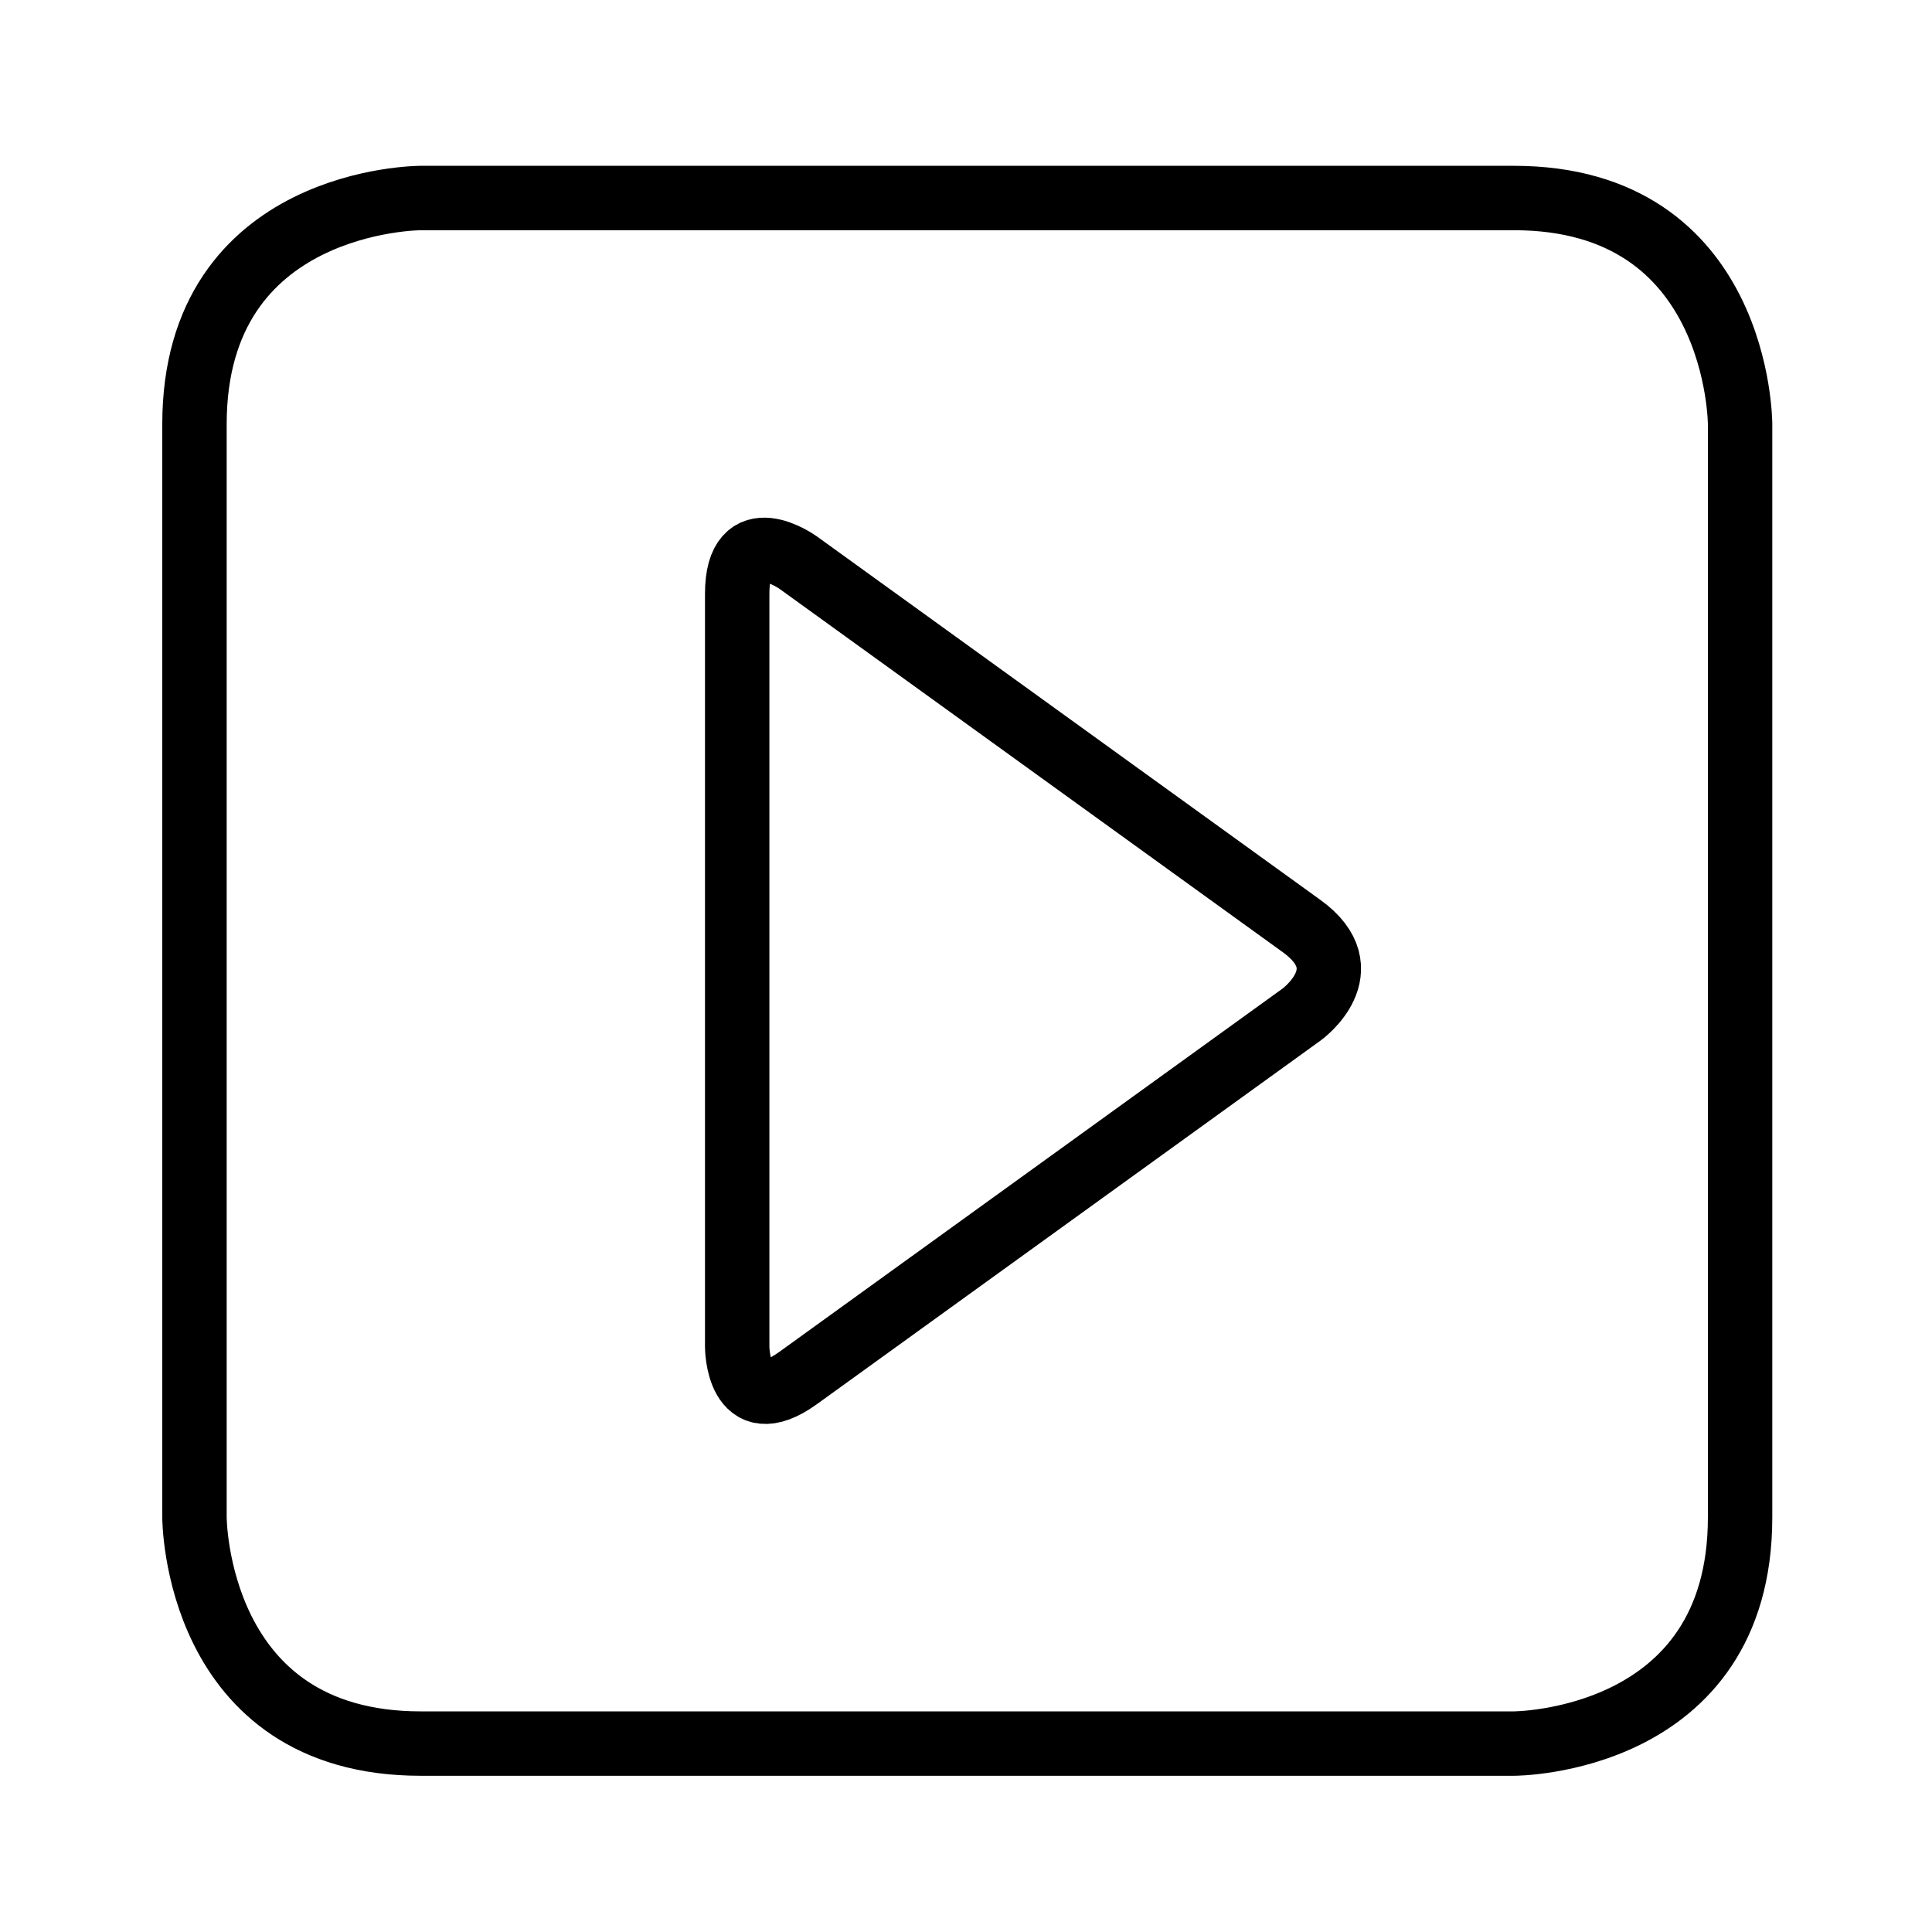
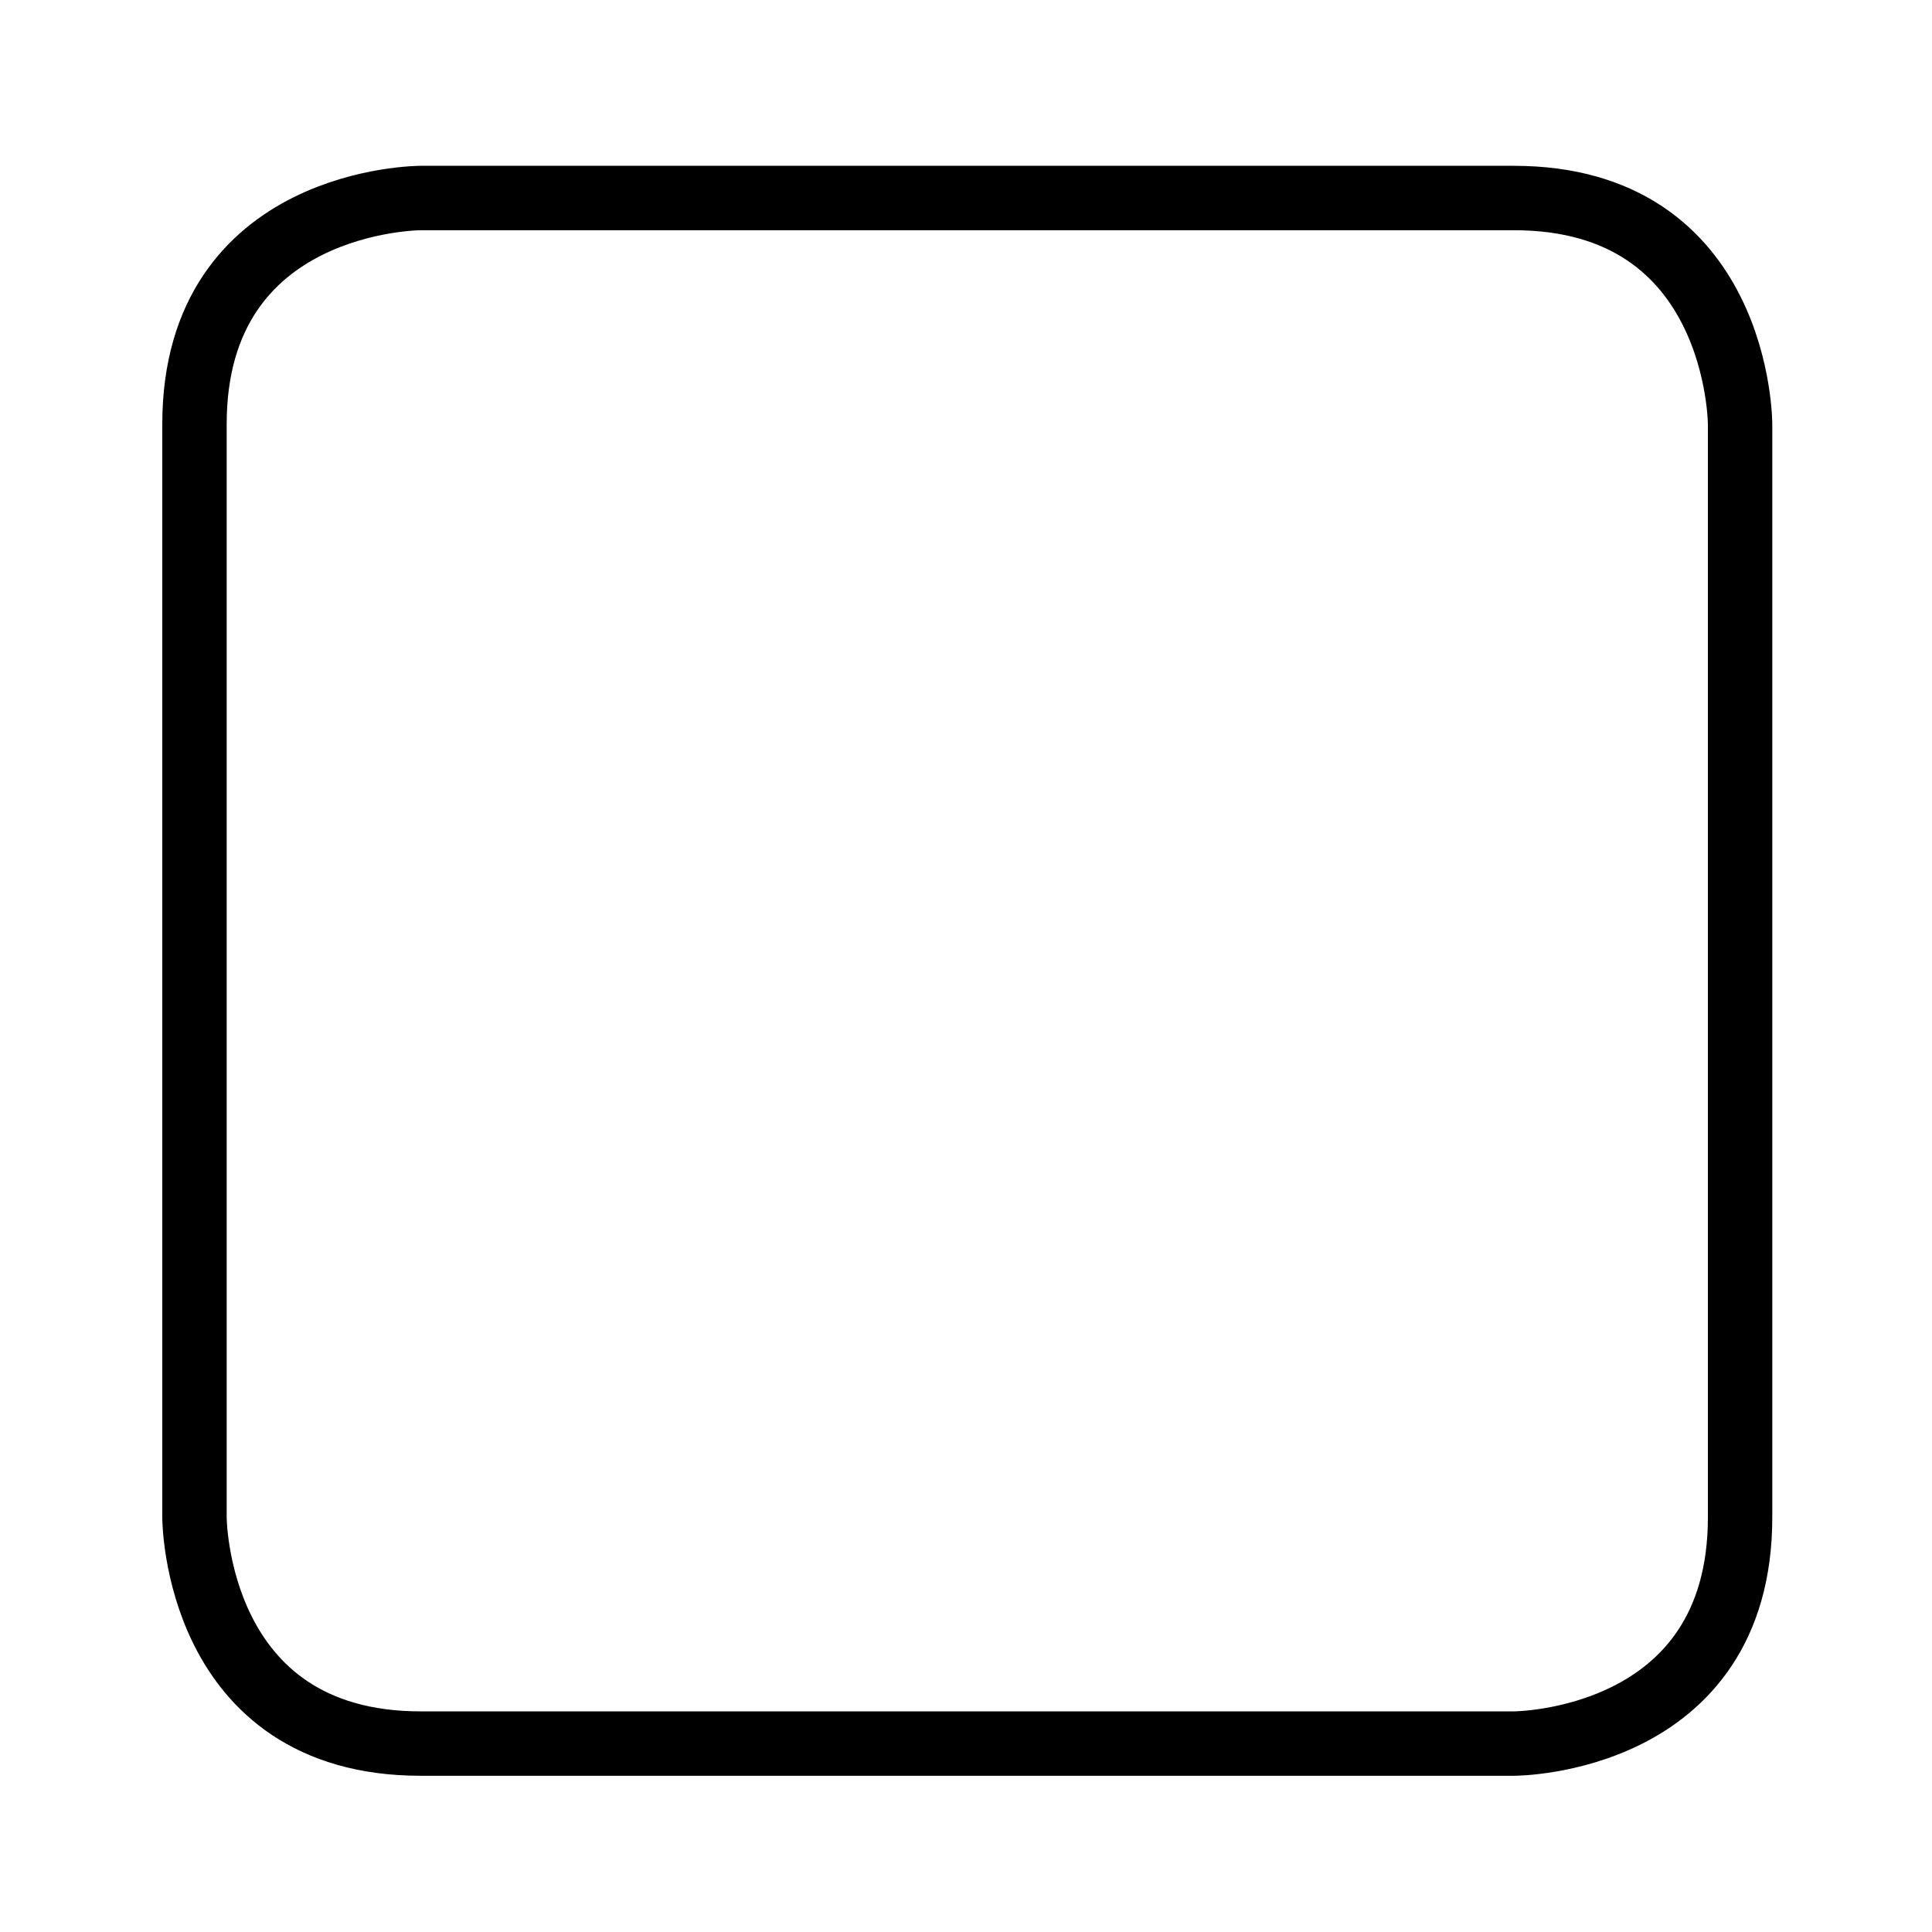
<svg xmlns="http://www.w3.org/2000/svg" version="1.1" id="Vrstva_1" x="0px" y="0px" width="150px" height="150px" viewBox="0 0 150 150" enable-background="new 0 0 150 150" xml:space="preserve">
  <path fill="none" stroke="#000000" stroke-width="5" d="M32.658,15.374c0,0-17.559,0-17.559,17.563v84.871   c0,0,0,17.563,17.559,17.563h84.882c0,0,17.56,0,17.56-17.563V32.937c0,0,0-17.563-17.56-17.563H32.658z" />
-   <path fill="none" stroke="#000000" stroke-width="5" d="M61.979,43.687c0,0-4.744-3.426-4.744,2.426v58.44c0,0,0,5.853,4.744,2.426   l39.084-28.216c0,0,4.745-3.43,0-6.859L61.979,43.687z" />
</svg>